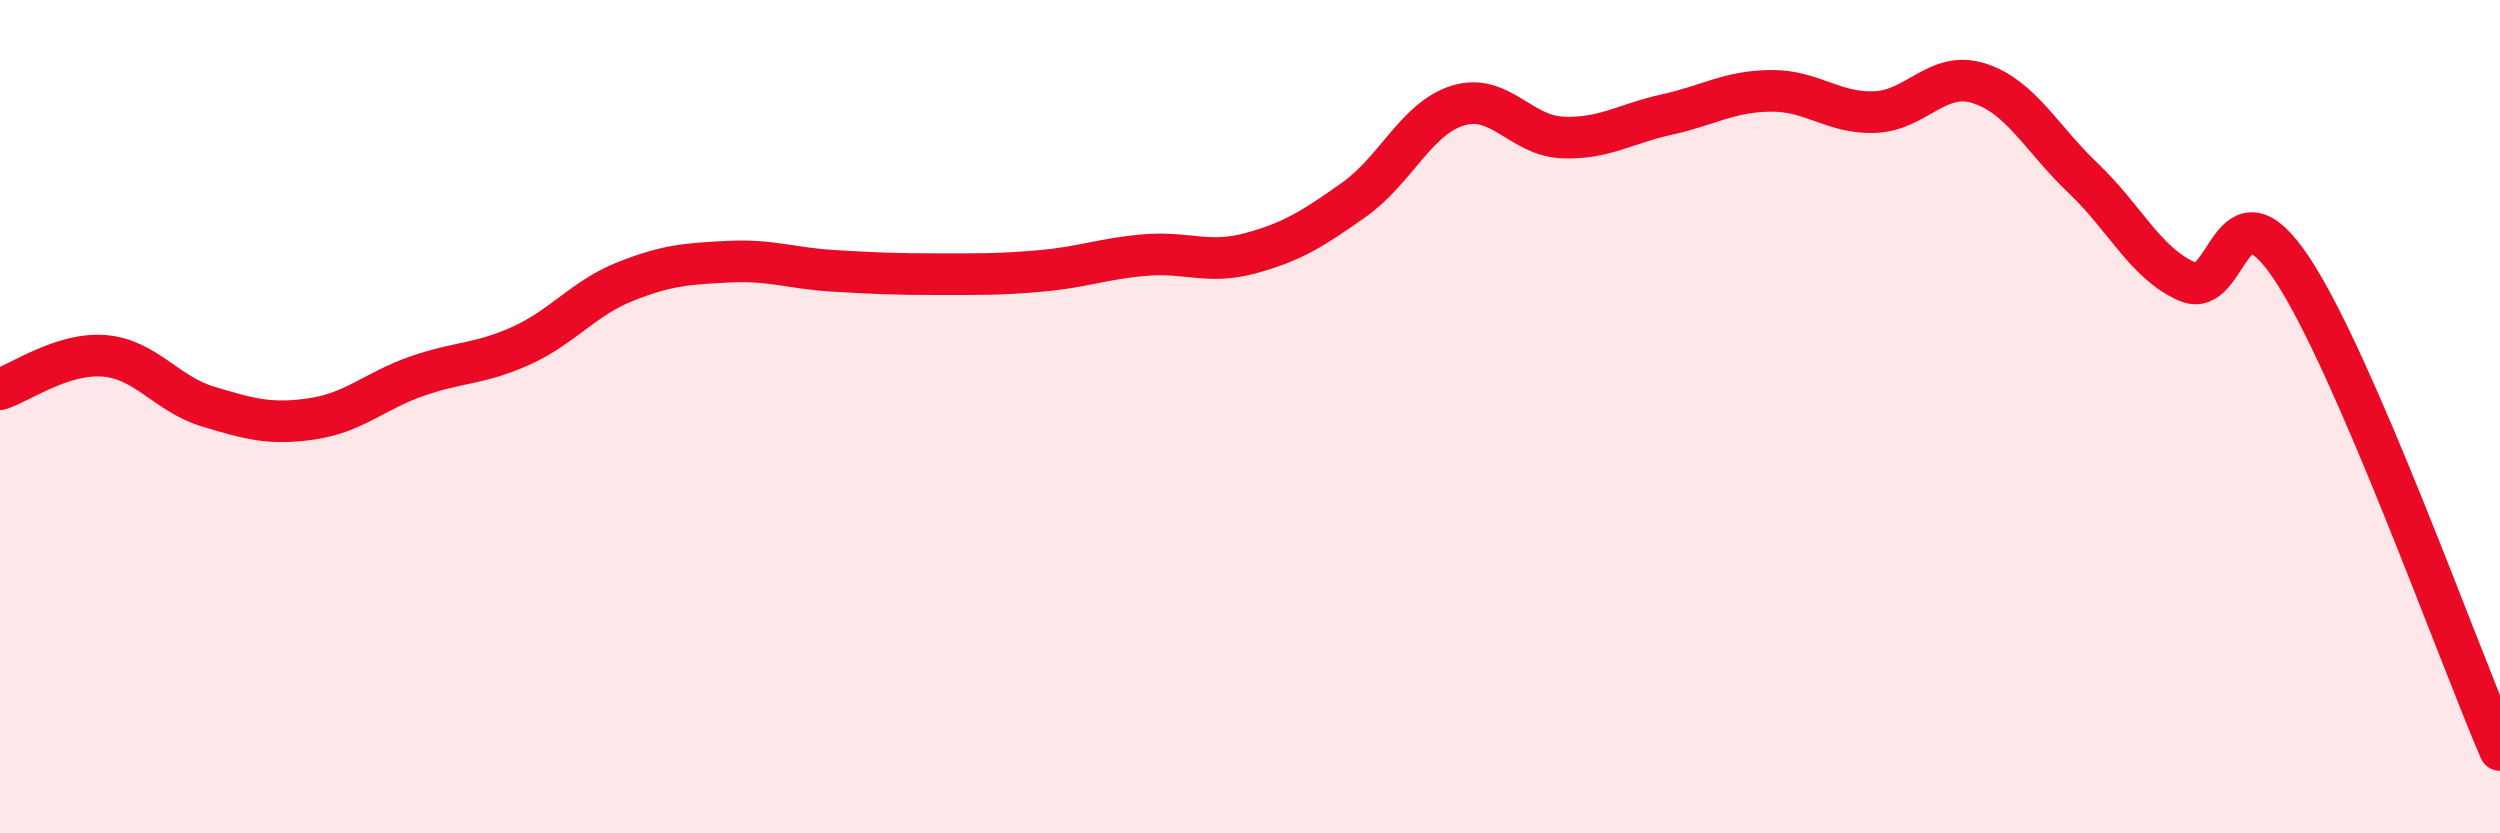
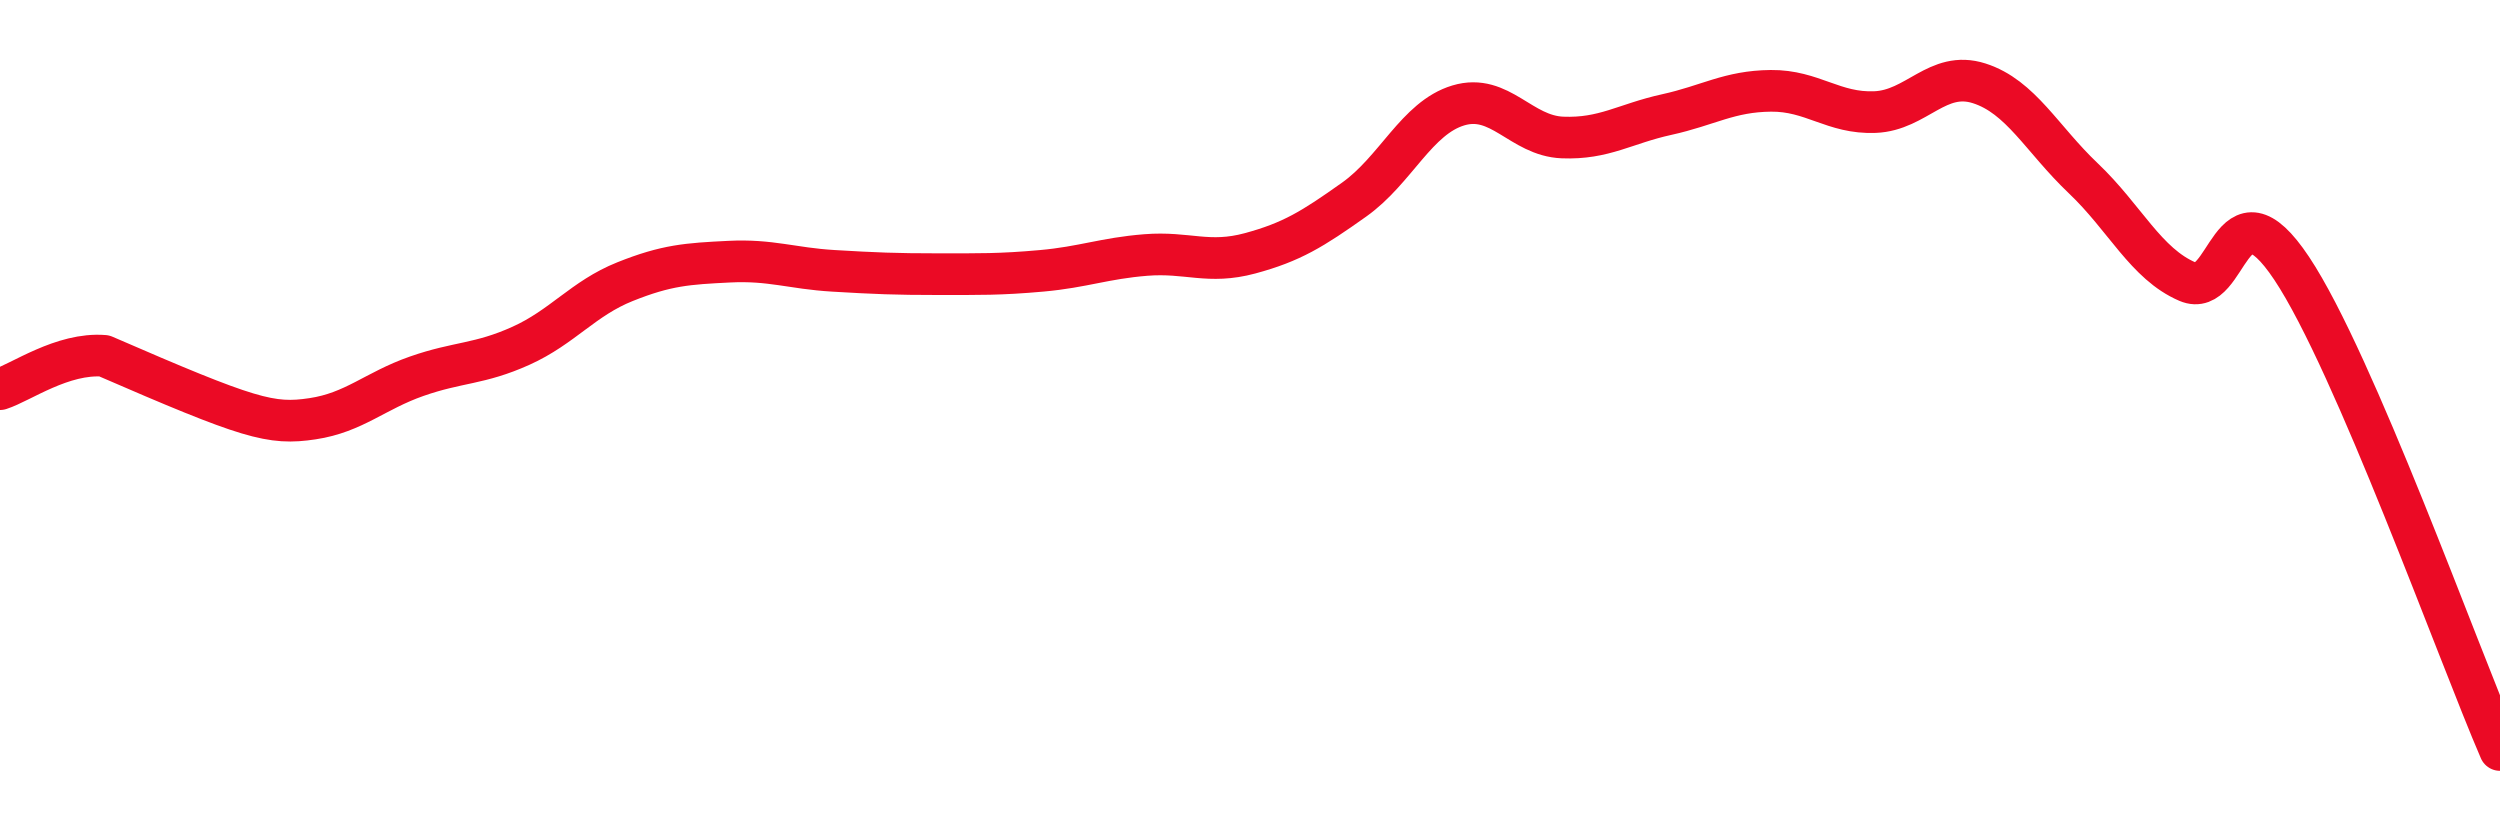
<svg xmlns="http://www.w3.org/2000/svg" width="60" height="20" viewBox="0 0 60 20">
-   <path d="M 0,9.34 C 0.5,9.18 1.5,8.46 2.5,8.54 C 3.5,8.62 4,9.46 5,9.76 C 6,10.06 6.5,10.2 7.5,10.05 C 8.5,9.9 9,9.38 10,9.03 C 11,8.68 11.5,8.75 12.5,8.3 C 13.5,7.85 14,7.16 15,6.76 C 16,6.36 16.5,6.33 17.5,6.28 C 18.5,6.23 19,6.44 20,6.5 C 21,6.56 21.5,6.58 22.5,6.58 C 23.5,6.58 24,6.59 25,6.5 C 26,6.41 26.5,6.2 27.5,6.12 C 28.5,6.04 29,6.35 30,6.08 C 31,5.81 31.5,5.5 32.5,4.79 C 33.5,4.08 34,2.83 35,2.53 C 36,2.23 36.5,3.26 37.5,3.3 C 38.5,3.34 39,2.97 40,2.75 C 41,2.53 41.5,2.19 42.5,2.18 C 43.5,2.17 44,2.73 45,2.69 C 46,2.65 46.5,1.68 47.5,2 C 48.5,2.32 49,3.33 50,4.28 C 51,5.23 51.5,6.33 52.5,6.76 C 53.5,7.19 53.5,4.19 55,6.44 C 56.5,8.69 59,15.69 60,18L60 20L0 20Z" fill="#EB0A25" opacity="0.1" stroke-linecap="round" stroke-linejoin="round" />
-   <path d="M 0,9.34 C 0.5,9.18 1.5,8.46 2.5,8.54 C 3.5,8.62 4,9.46 5,9.76 C 6,10.06 6.5,10.2 7.5,10.05 C 8.5,9.9 9,9.38 10,9.03 C 11,8.68 11.5,8.75 12.5,8.3 C 13.5,7.85 14,7.16 15,6.76 C 16,6.36 16.5,6.33 17.5,6.28 C 18.5,6.23 19,6.44 20,6.5 C 21,6.56 21.5,6.58 22.5,6.58 C 23.5,6.58 24,6.59 25,6.5 C 26,6.41 26.5,6.2 27.5,6.12 C 28.5,6.04 29,6.35 30,6.08 C 31,5.81 31.5,5.5 32.5,4.79 C 33.5,4.08 34,2.83 35,2.53 C 36,2.23 36.5,3.26 37.5,3.3 C 38.5,3.34 39,2.97 40,2.75 C 41,2.53 41.5,2.19 42.5,2.18 C 43.5,2.17 44,2.73 45,2.69 C 46,2.65 46.5,1.68 47.5,2 C 48.5,2.32 49,3.33 50,4.28 C 51,5.23 51.5,6.33 52.5,6.76 C 53.5,7.19 53.5,4.19 55,6.44 C 56.5,8.69 59,15.69 60,18" stroke="#EB0A25" stroke-width="1" fill="none" stroke-linecap="round" stroke-linejoin="round" />
+   <path d="M 0,9.34 C 0.5,9.18 1.5,8.46 2.5,8.54 C 6,10.06 6.5,10.2 7.5,10.05 C 8.5,9.9 9,9.38 10,9.03 C 11,8.68 11.5,8.75 12.5,8.3 C 13.5,7.85 14,7.16 15,6.76 C 16,6.36 16.5,6.33 17.5,6.28 C 18.5,6.23 19,6.44 20,6.5 C 21,6.56 21.5,6.58 22.5,6.58 C 23.5,6.58 24,6.59 25,6.5 C 26,6.41 26.5,6.2 27.5,6.12 C 28.5,6.04 29,6.35 30,6.08 C 31,5.81 31.5,5.5 32.5,4.79 C 33.5,4.08 34,2.83 35,2.53 C 36,2.23 36.5,3.26 37.5,3.3 C 38.5,3.34 39,2.97 40,2.75 C 41,2.53 41.5,2.19 42.5,2.18 C 43.5,2.17 44,2.73 45,2.69 C 46,2.65 46.5,1.68 47.5,2 C 48.5,2.32 49,3.33 50,4.28 C 51,5.23 51.5,6.33 52.5,6.76 C 53.5,7.19 53.5,4.19 55,6.44 C 56.5,8.69 59,15.69 60,18" stroke="#EB0A25" stroke-width="1" fill="none" stroke-linecap="round" stroke-linejoin="round" />
</svg>